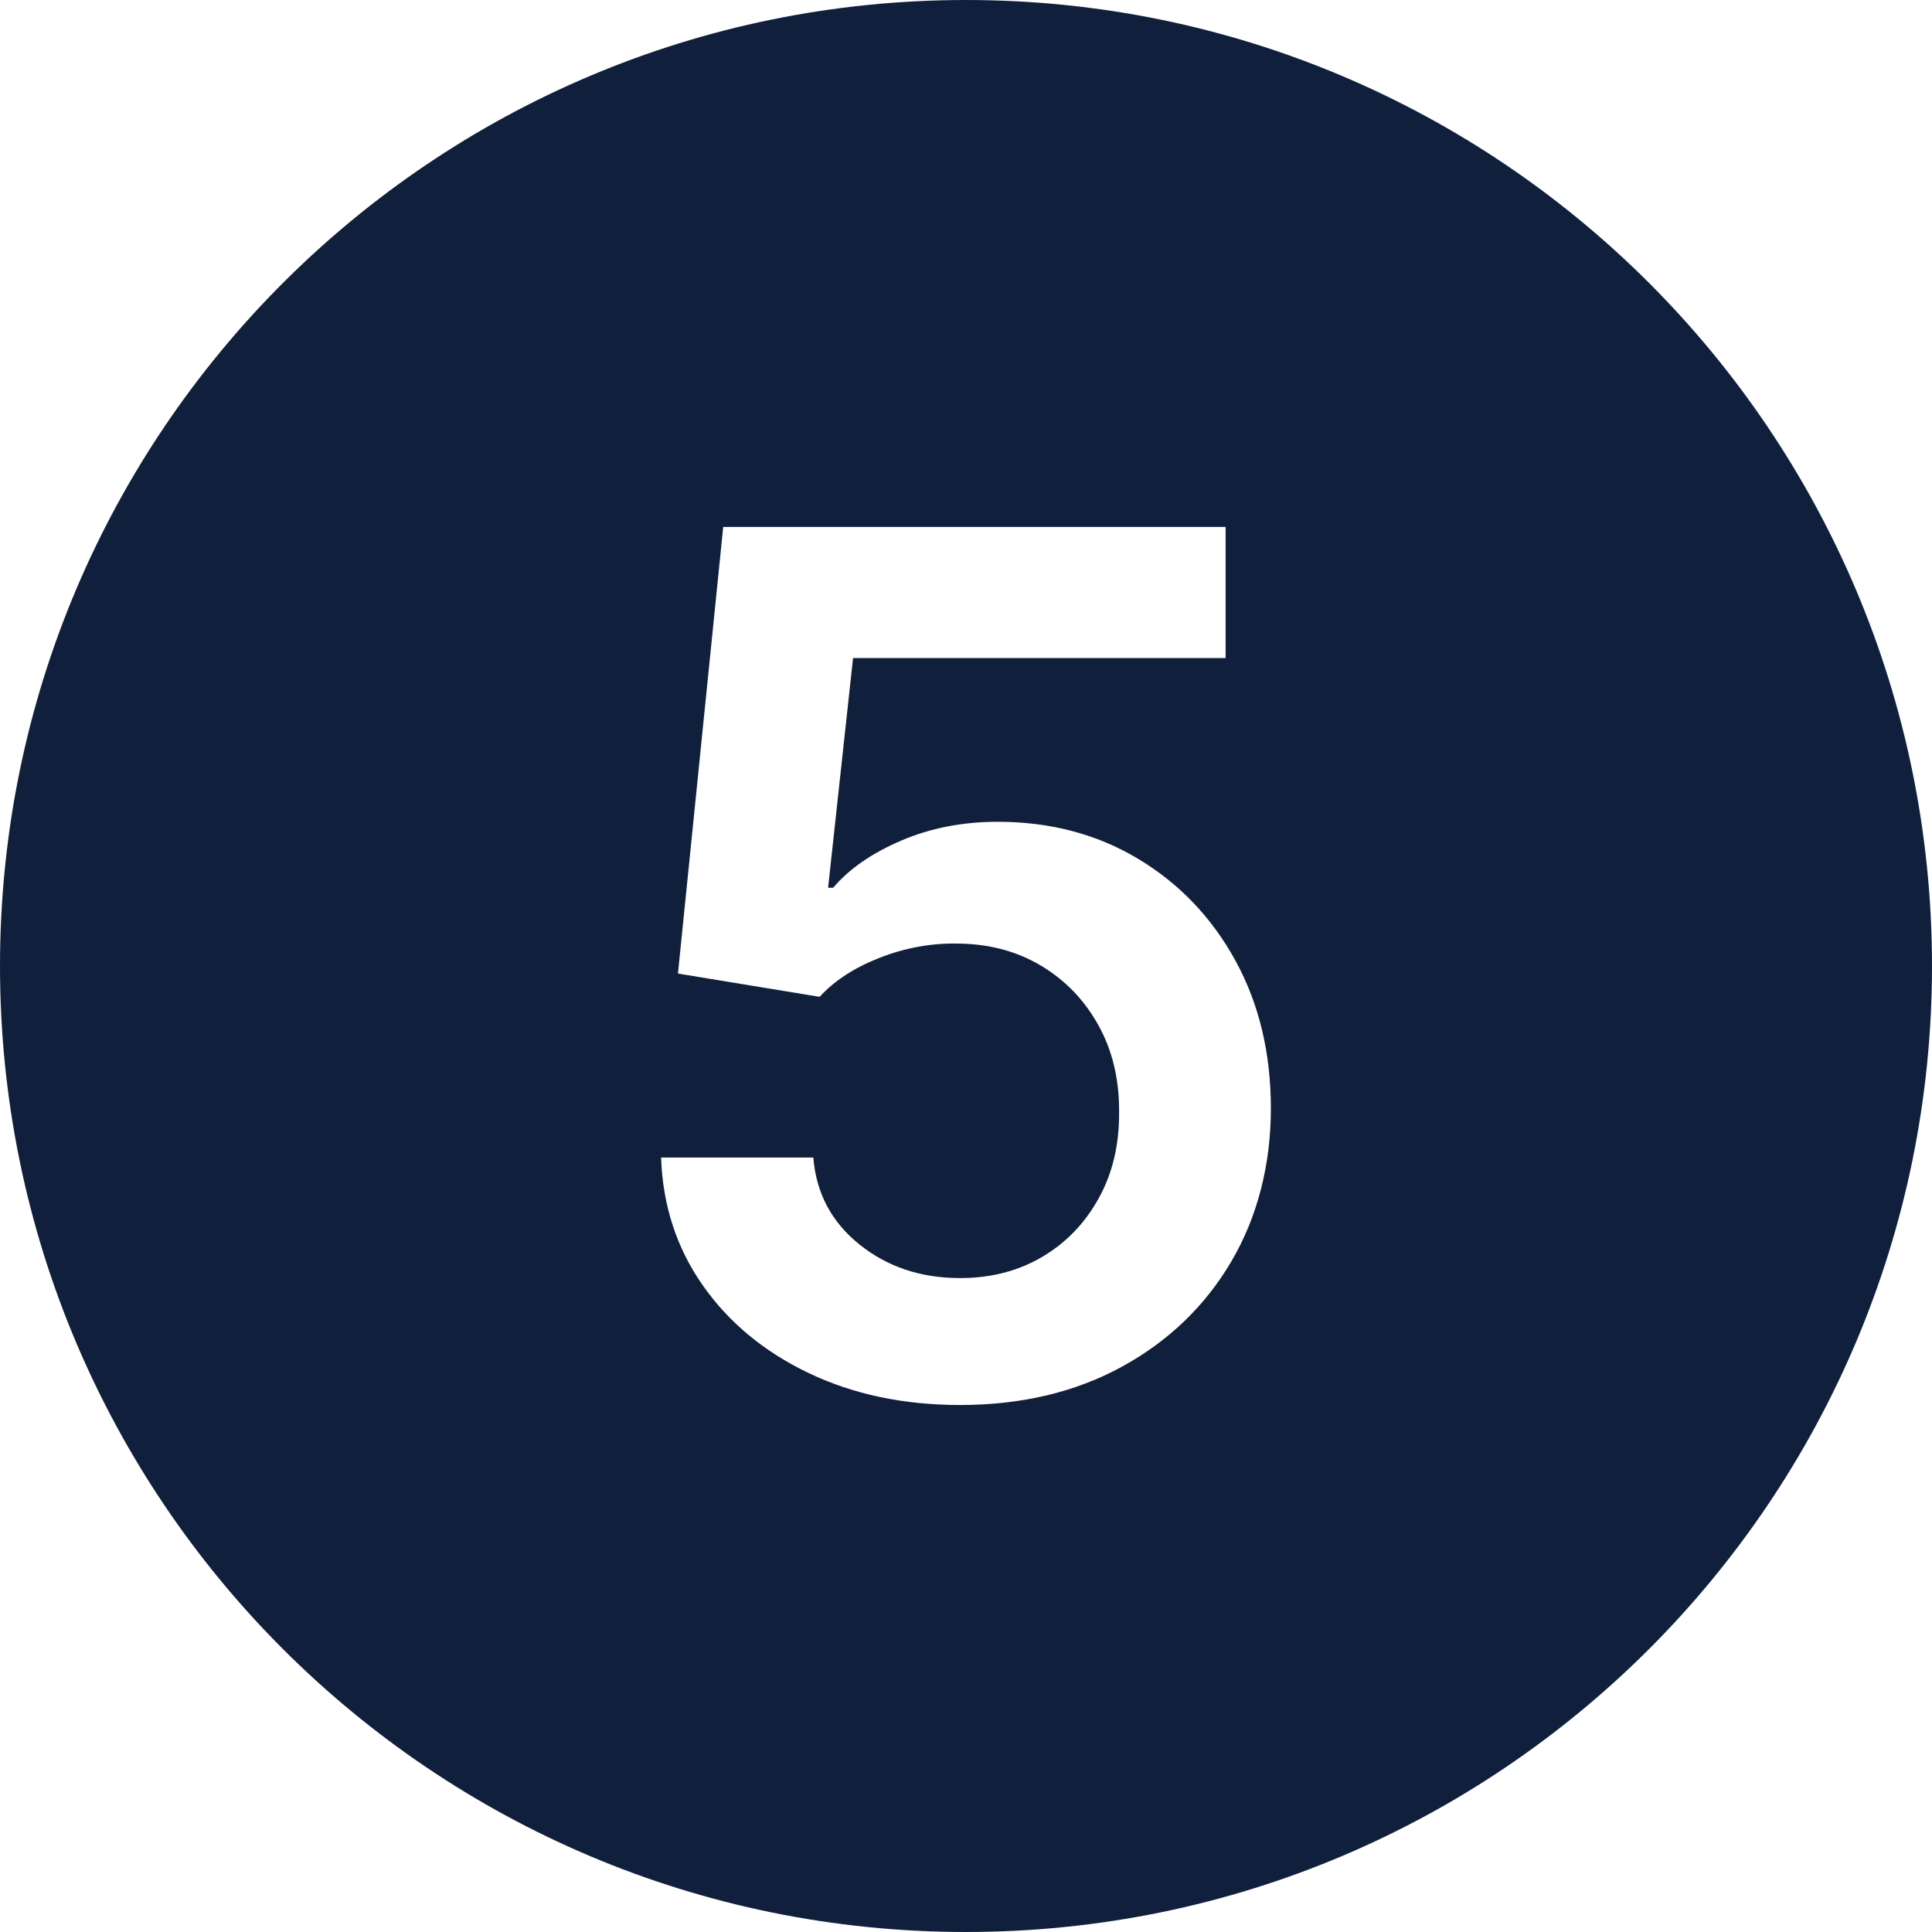
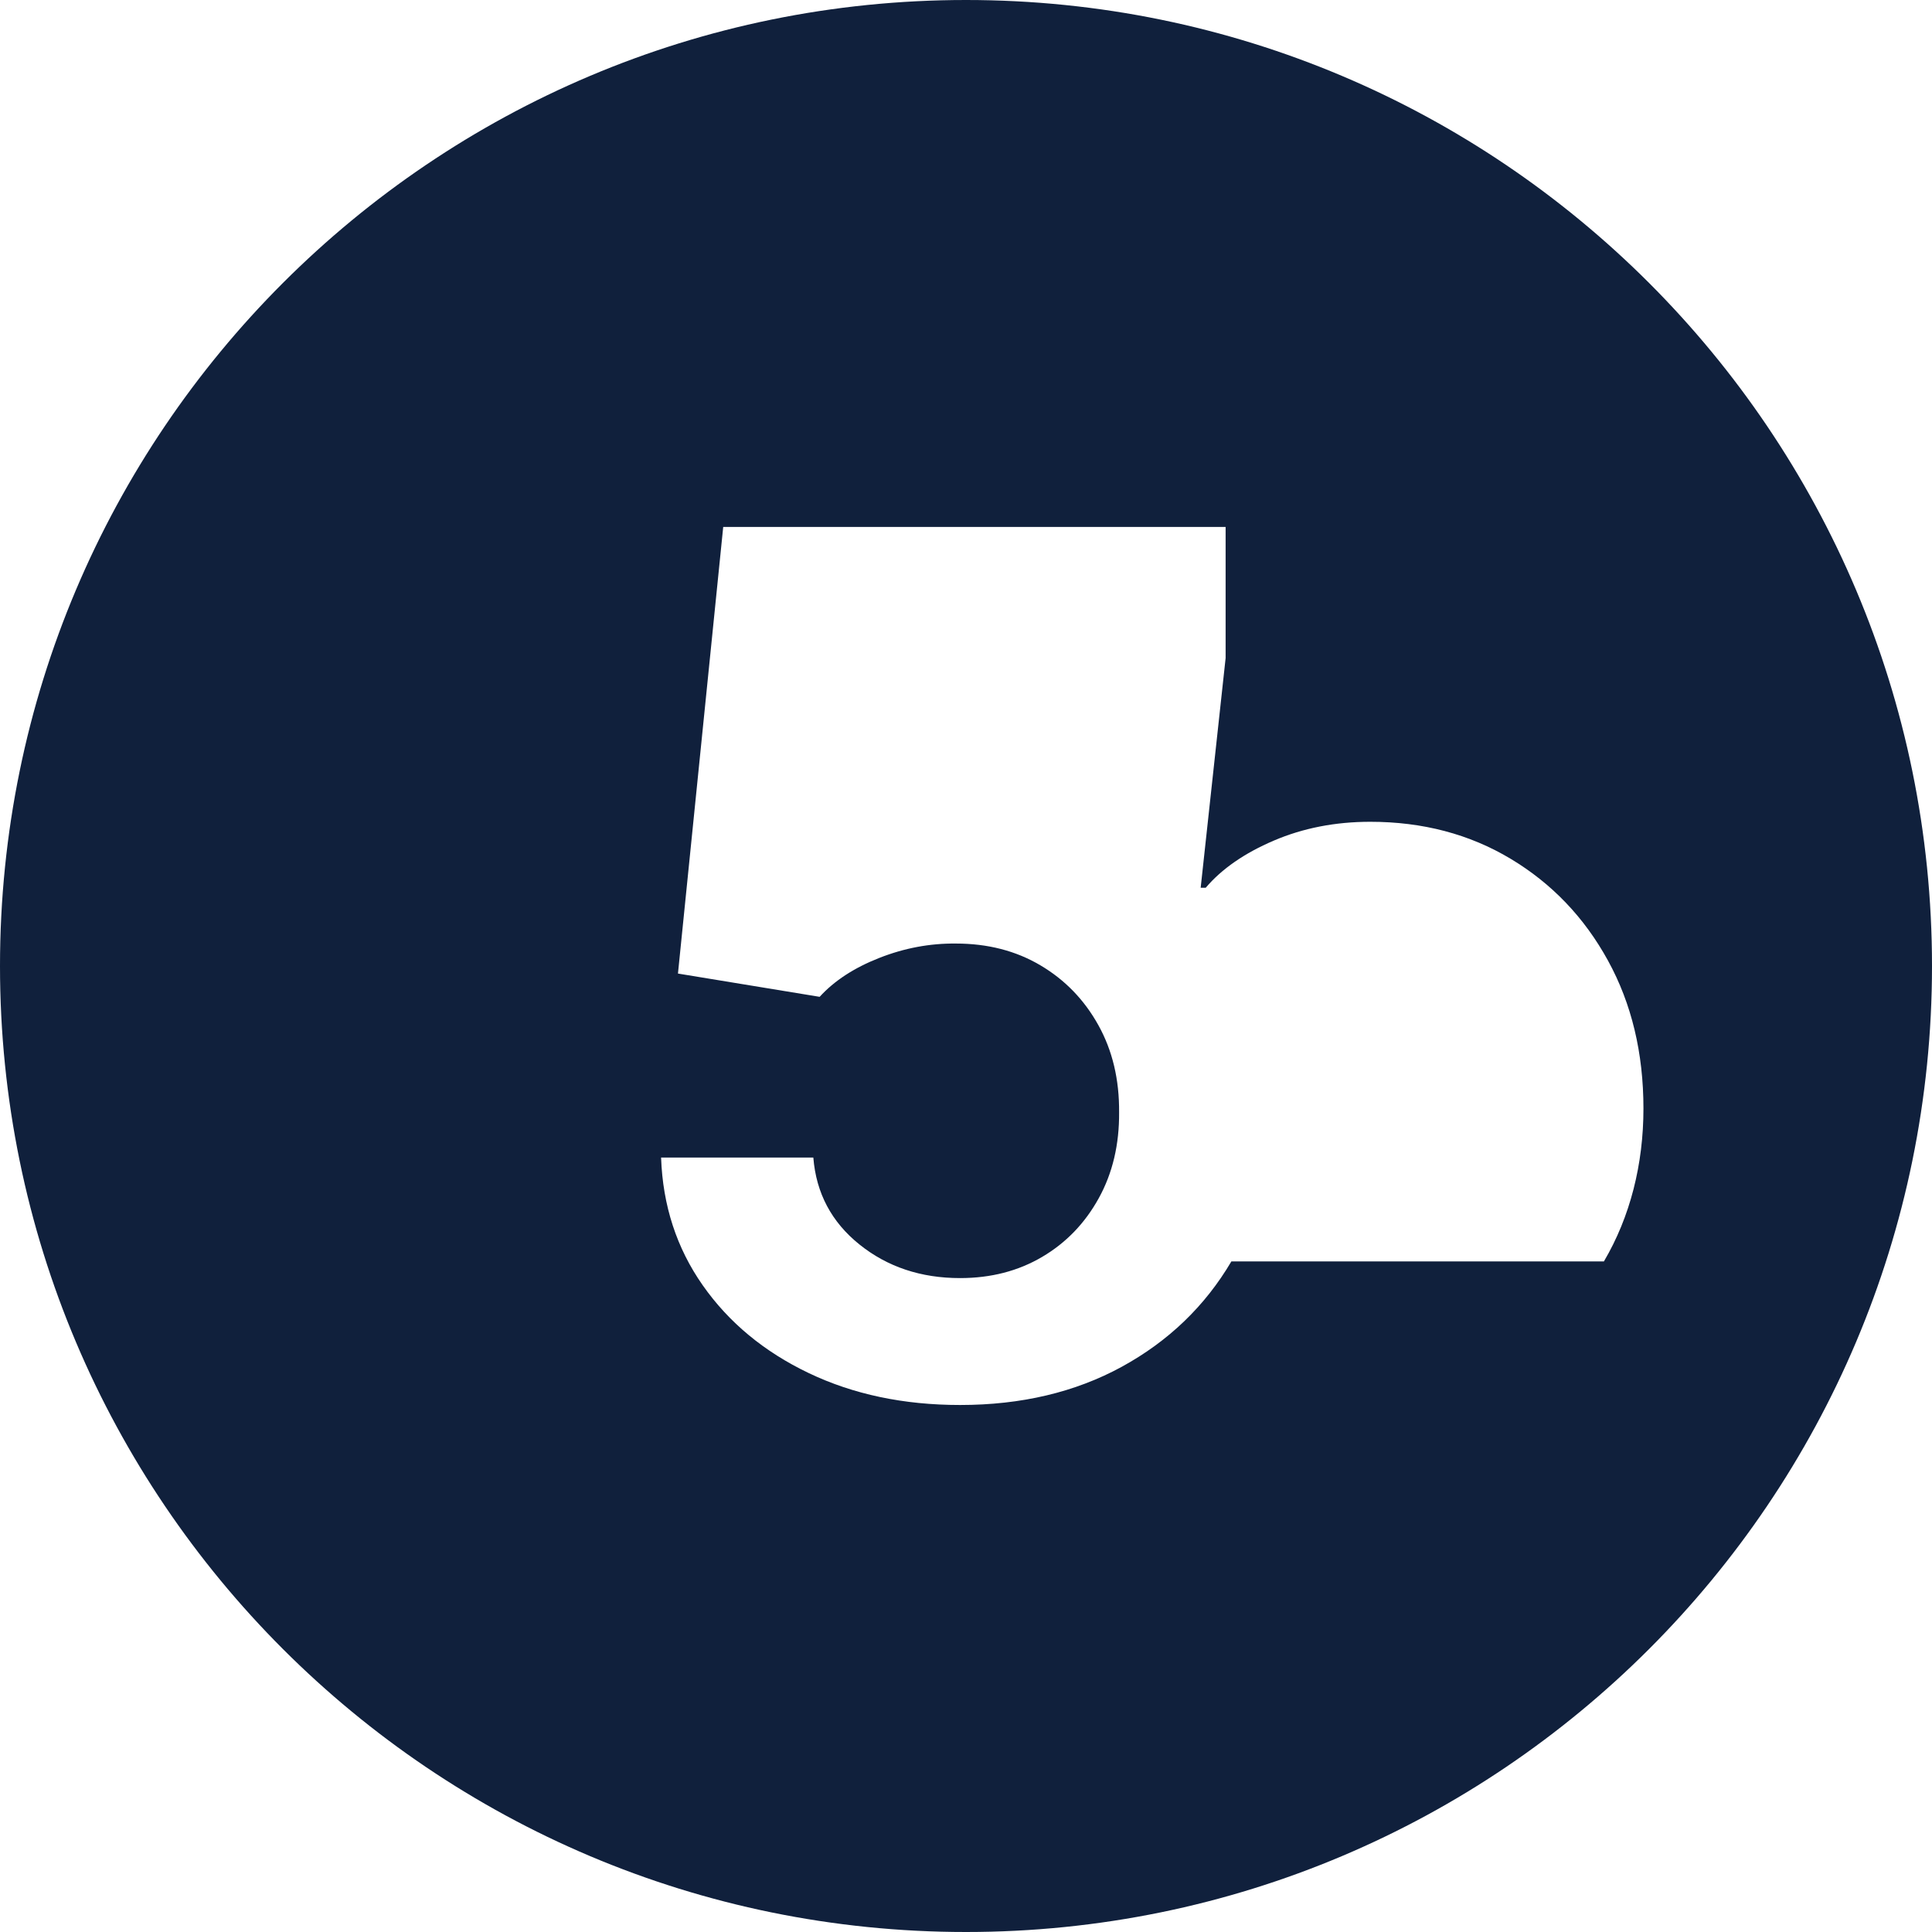
<svg xmlns="http://www.w3.org/2000/svg" id="Camada_2" viewBox="0 0 450 450">
  <defs>
    <style>.cls-1{fill:#10203c;}</style>
  </defs>
  <g id="Camada_1-2">
-     <path class="cls-1" d="M225,0C100.74,0,0,100.74,0,225s100.74,225,225,225,225-100.74,225-225S349.26,0,225,0ZM286.81,293.81c-6.14,10.41-14.64,18.58-25.51,24.53-10.87,5.94-23.43,8.91-37.68,8.91-13.13,0-24.89-2.48-35.26-7.44-10.38-4.96-18.6-11.77-24.68-20.44-6.08-8.67-9.31-18.58-9.7-29.75h35.46c.66,8.27,4.24,15.02,10.74,20.24s14.32,7.83,23.44,7.83c7.16,0,13.53-1.64,19.11-4.93,5.58-3.28,9.98-7.85,13.2-13.69,3.22-5.84,4.79-12.51,4.73-20,.06-7.62-1.54-14.38-4.83-20.29-3.28-5.91-7.78-10.56-13.5-13.94-5.71-3.38-12.28-5.07-19.7-5.07-6.04-.06-11.99,1.05-17.83,3.35-5.85,2.3-10.48,5.32-13.89,9.06l-33-5.42,10.54-104.02h117.02v30.54h-86.78l-5.81,53.49h1.18c3.74-4.4,9.03-8.06,15.86-10.98,6.83-2.92,14.32-4.38,22.46-4.38,12.21,0,23.11,2.87,32.7,8.62,9.59,5.75,17.14,13.64,22.66,23.69,5.52,10.05,8.27,21.54,8.27,34.48s-3.07,25.2-9.21,35.61Z" />
+     <path class="cls-1" d="M225,0C100.74,0,0,100.74,0,225s100.74,225,225,225,225-100.74,225-225S349.26,0,225,0ZM286.81,293.81c-6.14,10.41-14.64,18.58-25.51,24.53-10.87,5.94-23.43,8.91-37.68,8.91-13.13,0-24.89-2.48-35.26-7.44-10.38-4.96-18.6-11.77-24.68-20.44-6.08-8.67-9.31-18.58-9.7-29.75h35.46c.66,8.27,4.24,15.02,10.74,20.24s14.32,7.83,23.44,7.83c7.16,0,13.53-1.64,19.11-4.93,5.58-3.28,9.98-7.85,13.2-13.69,3.22-5.84,4.79-12.51,4.73-20,.06-7.62-1.54-14.38-4.83-20.29-3.28-5.91-7.78-10.56-13.5-13.94-5.71-3.38-12.28-5.07-19.7-5.07-6.04-.06-11.99,1.05-17.83,3.35-5.85,2.3-10.48,5.32-13.89,9.06l-33-5.42,10.54-104.02h117.02v30.54l-5.81,53.49h1.18c3.74-4.4,9.03-8.06,15.86-10.98,6.83-2.92,14.32-4.38,22.46-4.38,12.21,0,23.11,2.87,32.7,8.62,9.59,5.75,17.14,13.64,22.66,23.69,5.52,10.05,8.27,21.54,8.27,34.48s-3.07,25.2-9.21,35.61Z" />
  </g>
</svg>